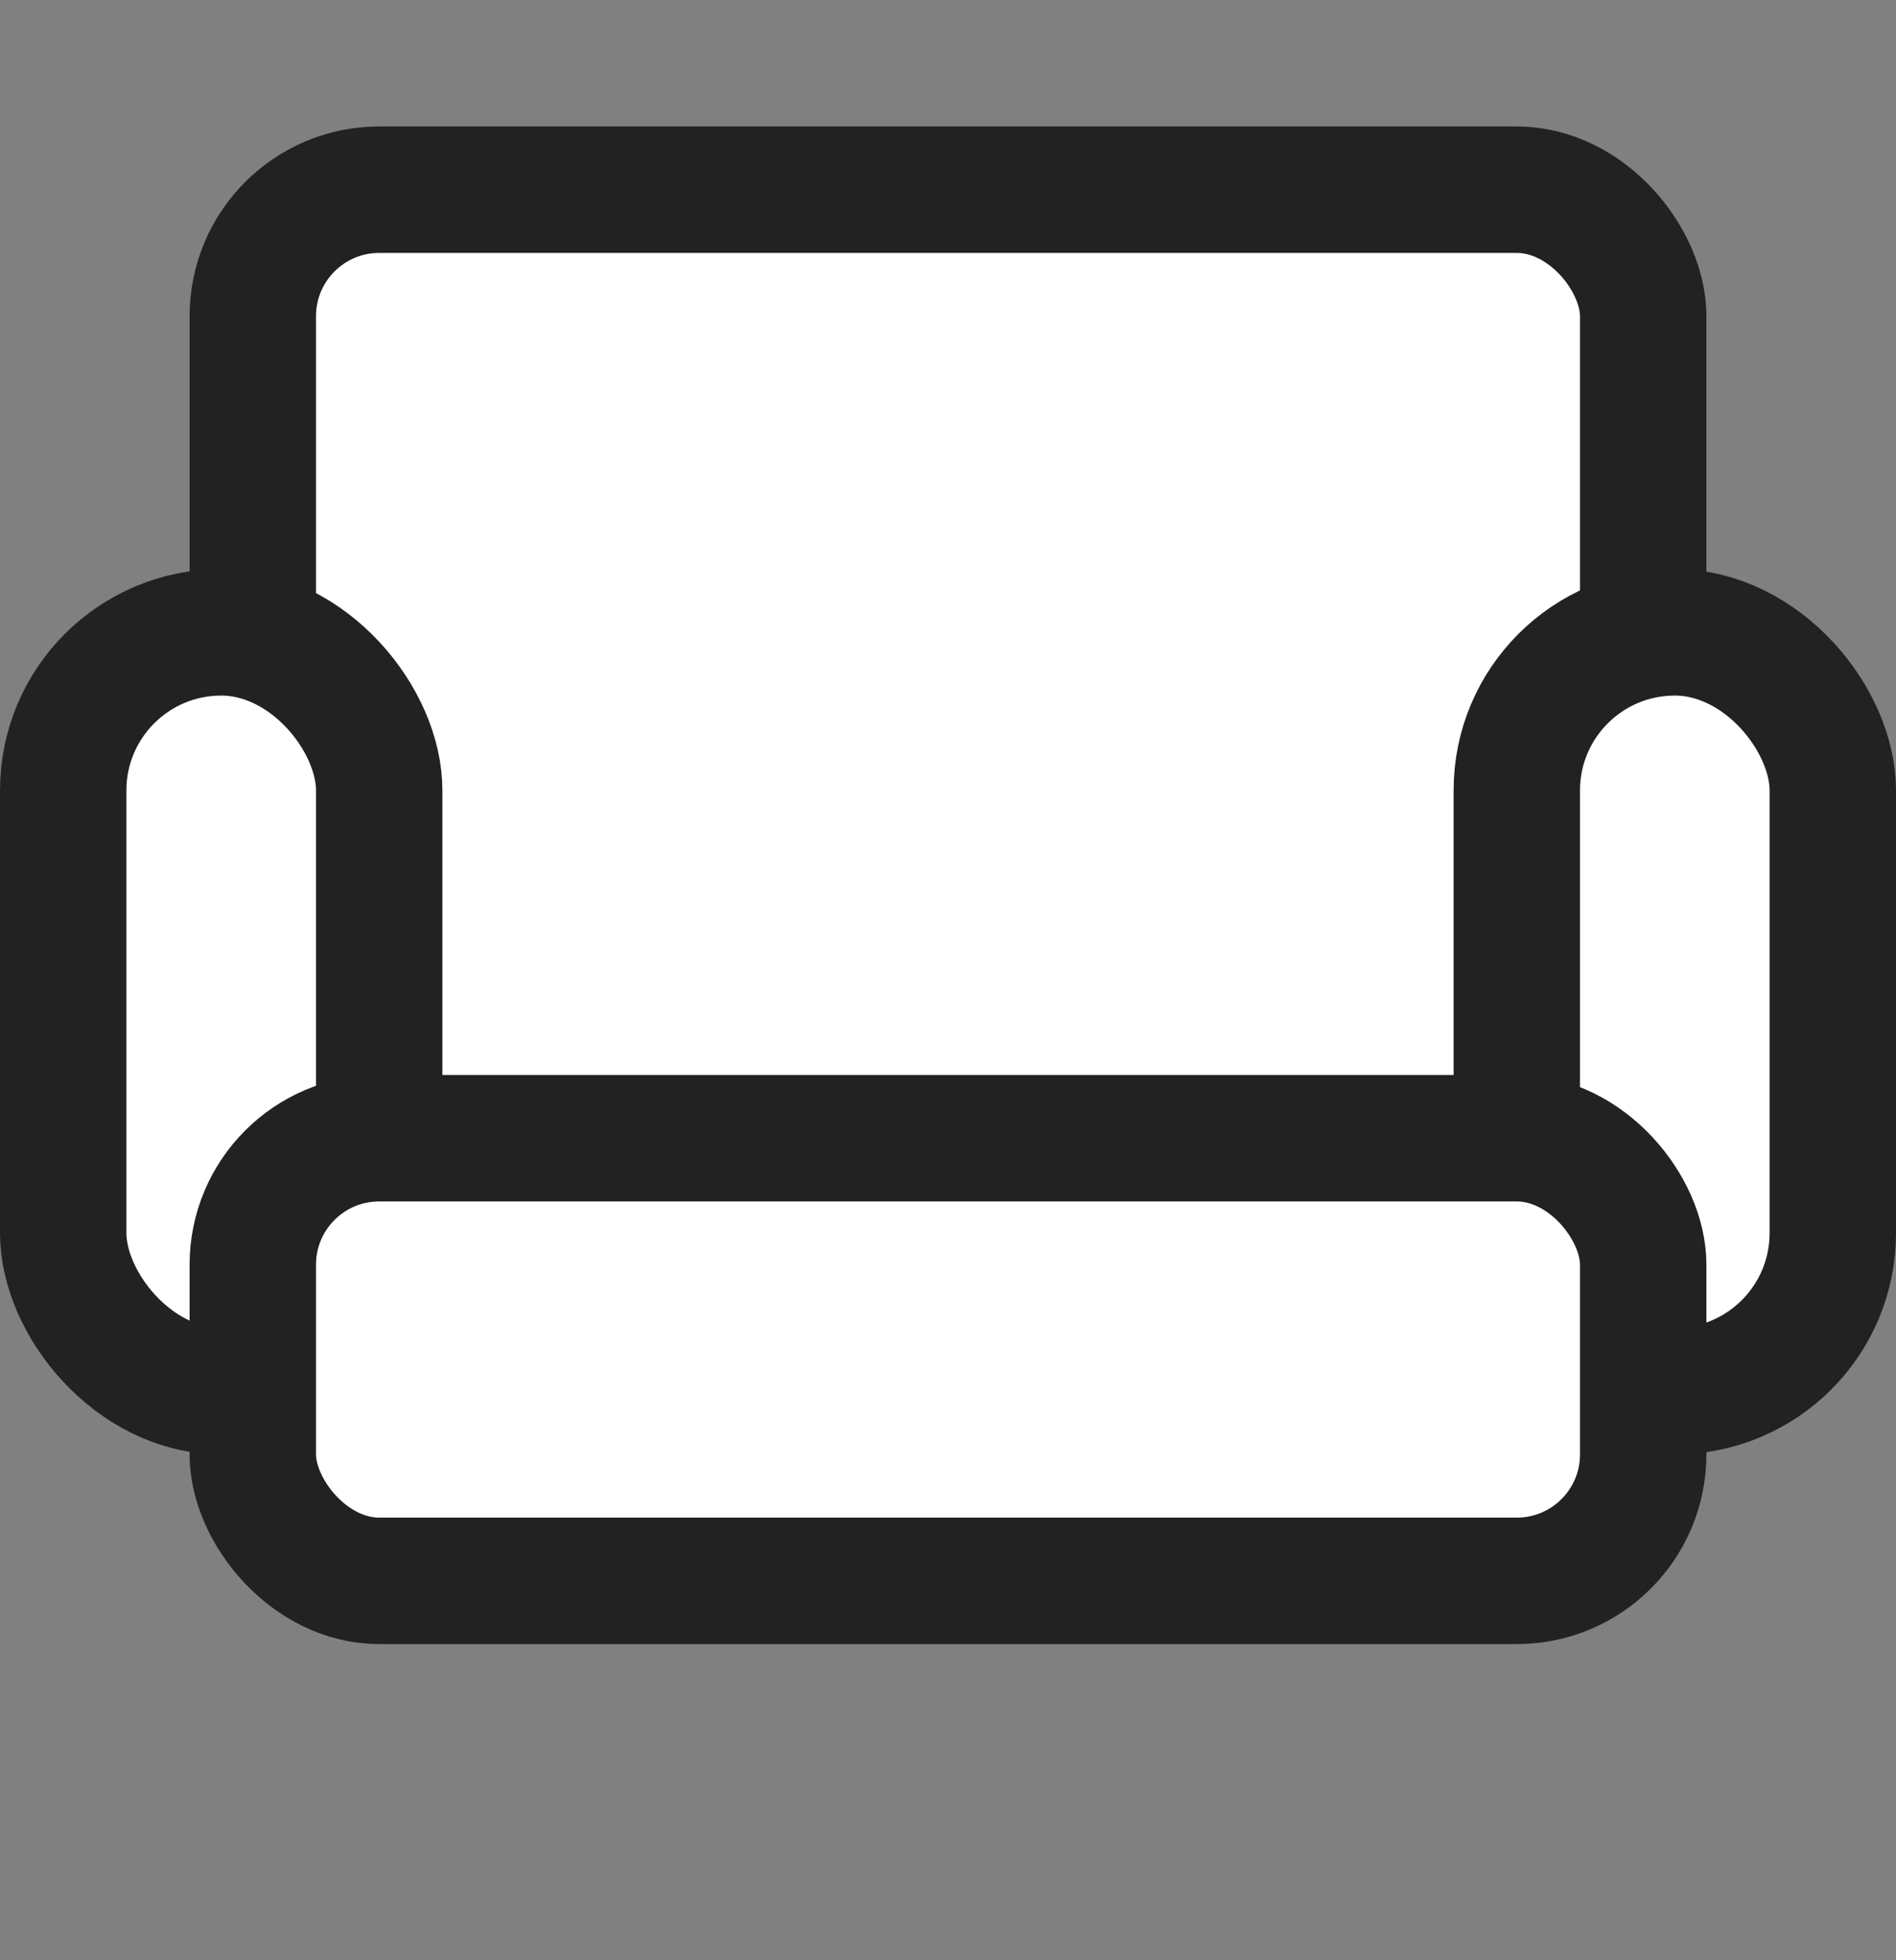
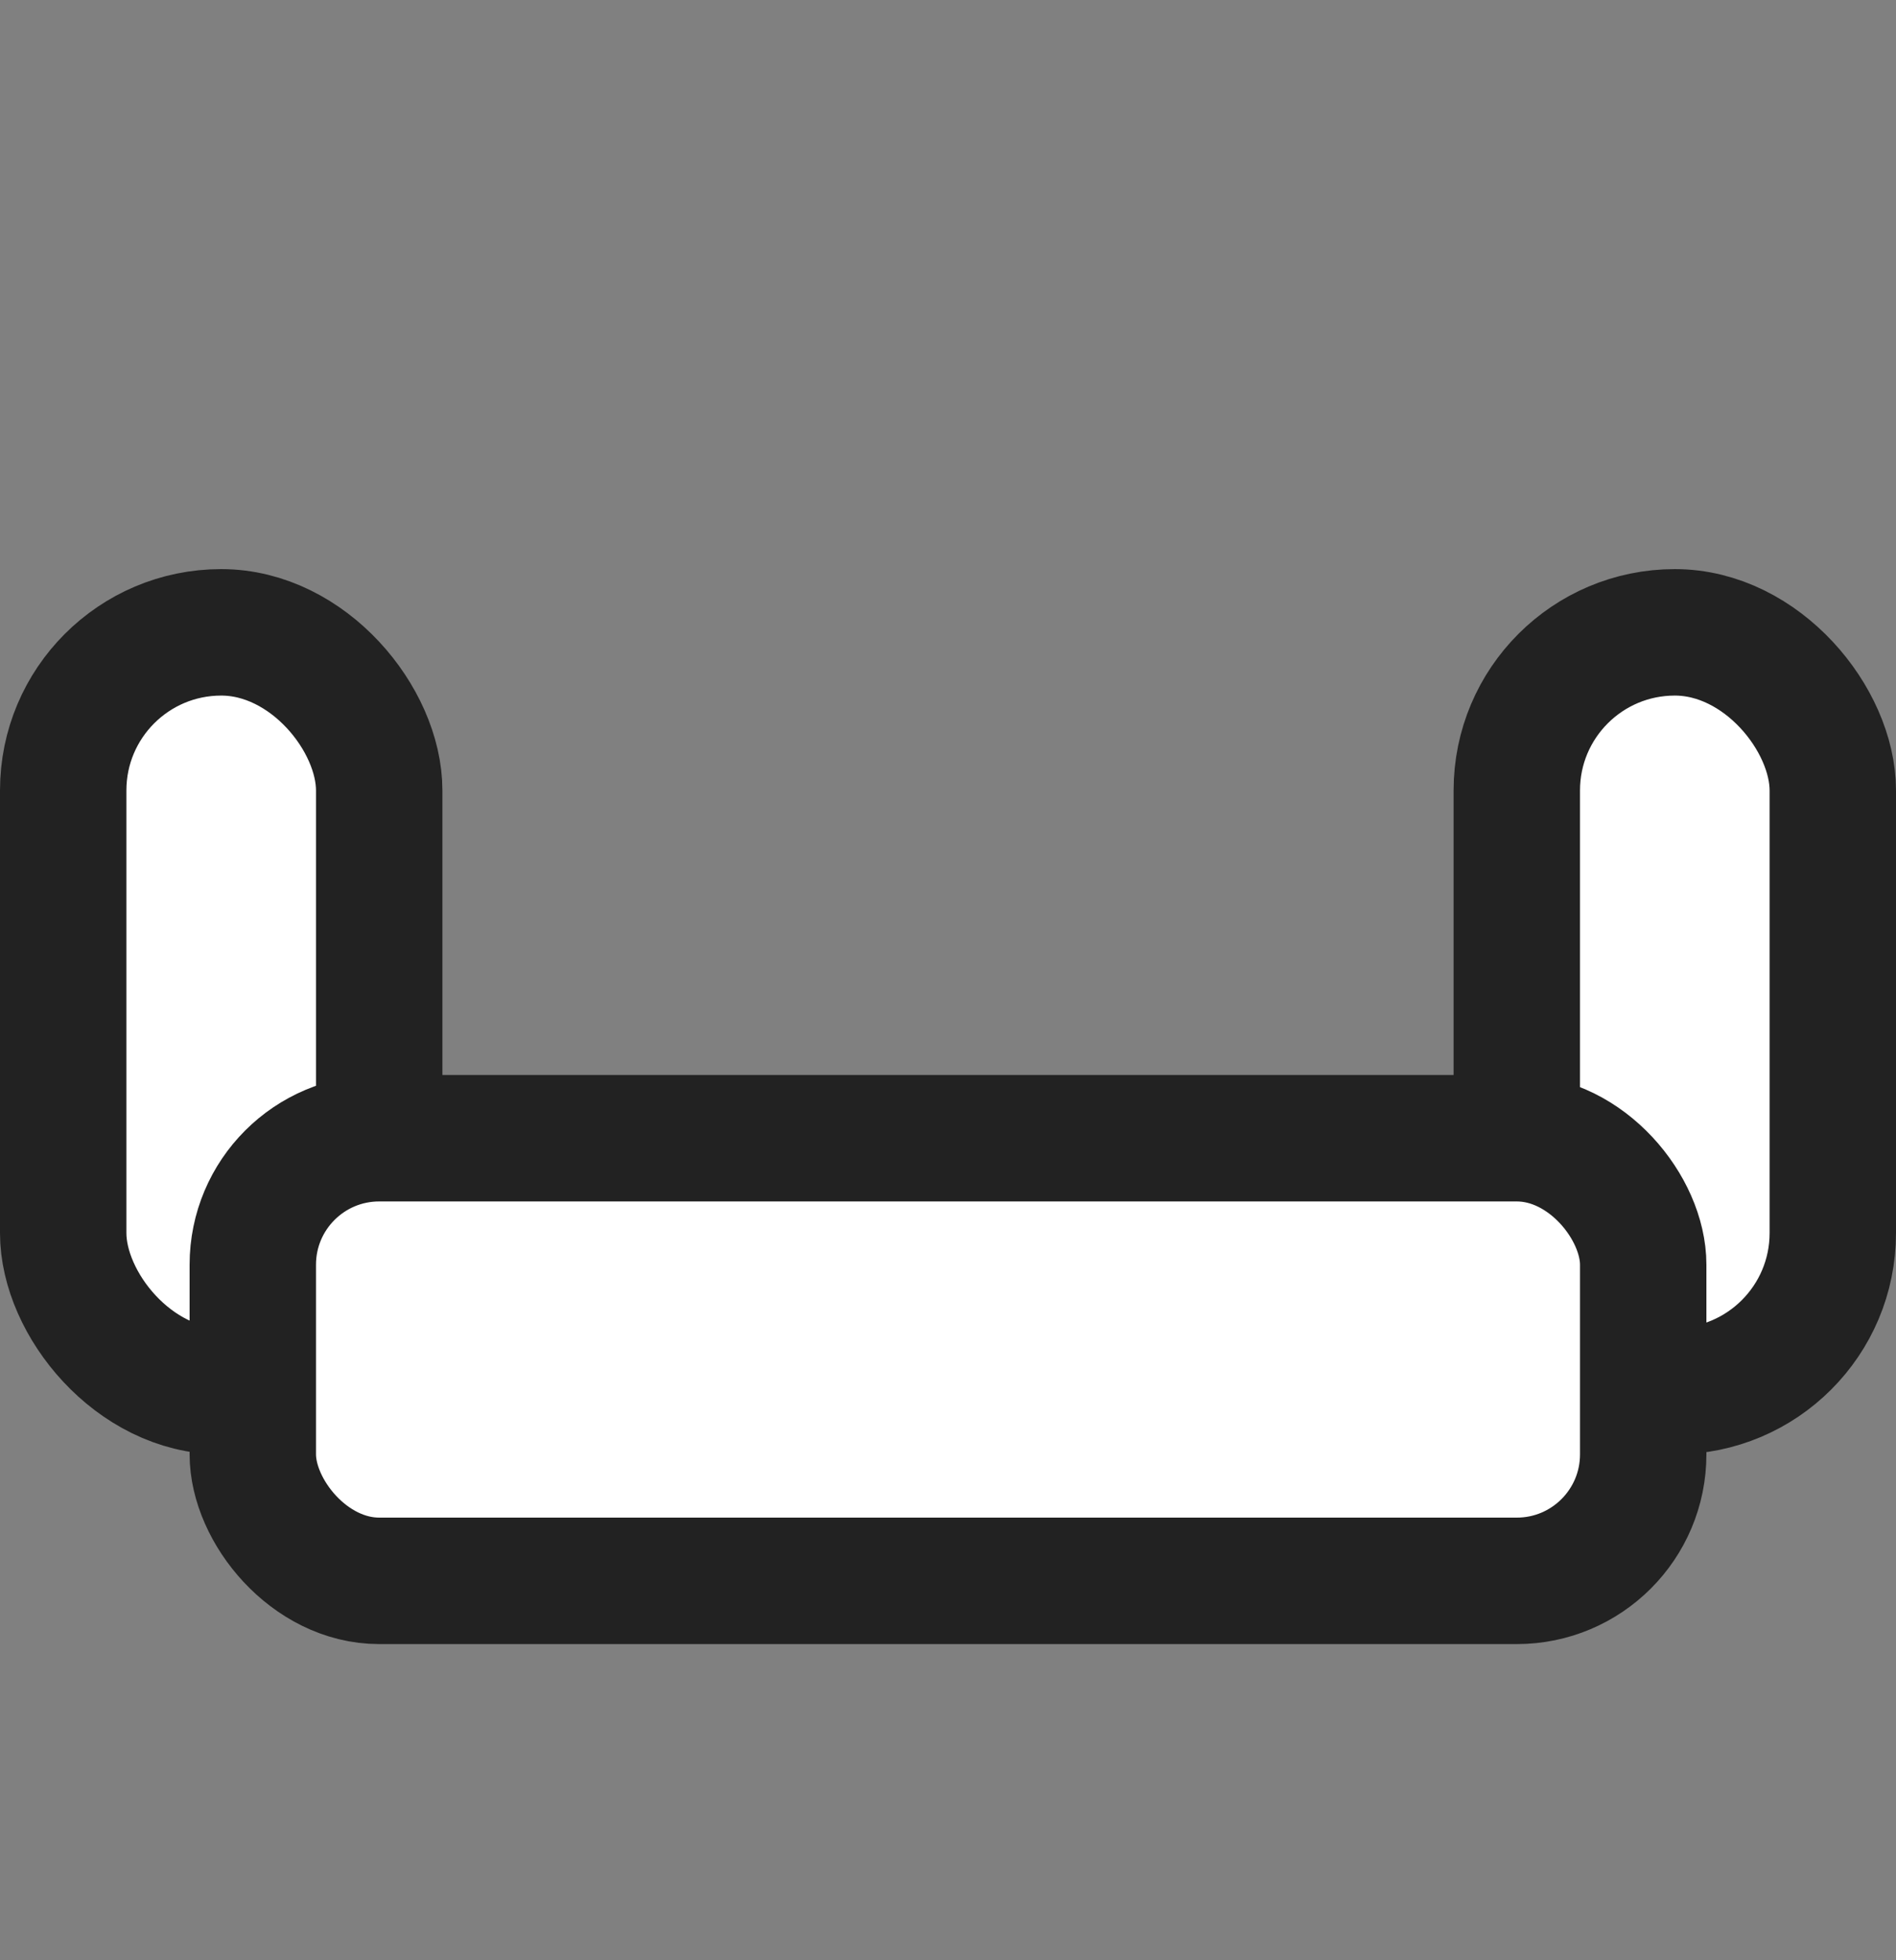
<svg xmlns="http://www.w3.org/2000/svg" width="30" height="31" viewBox="0 0 30 31" fill="none">
  <rect x="0" y="0" width="30" height="31" fill="#808080" stroke="none" />
-   <rect x="4" y="3" width="22" height="19" rx="2" fill="white" stroke="#222222" stroke-width="2" />
  <rect x="1" y="10" width="5" height="12" rx="2.5" fill="white" stroke="#222222" stroke-width="2" />
  <rect x="24" y="10" width="5" height="12" rx="2.5" fill="white" stroke="#222222" stroke-width="2" />
  <rect x="4" y="18" width="22" height="7" rx="2" fill="white" stroke="#222222" stroke-width="2" />
</svg>